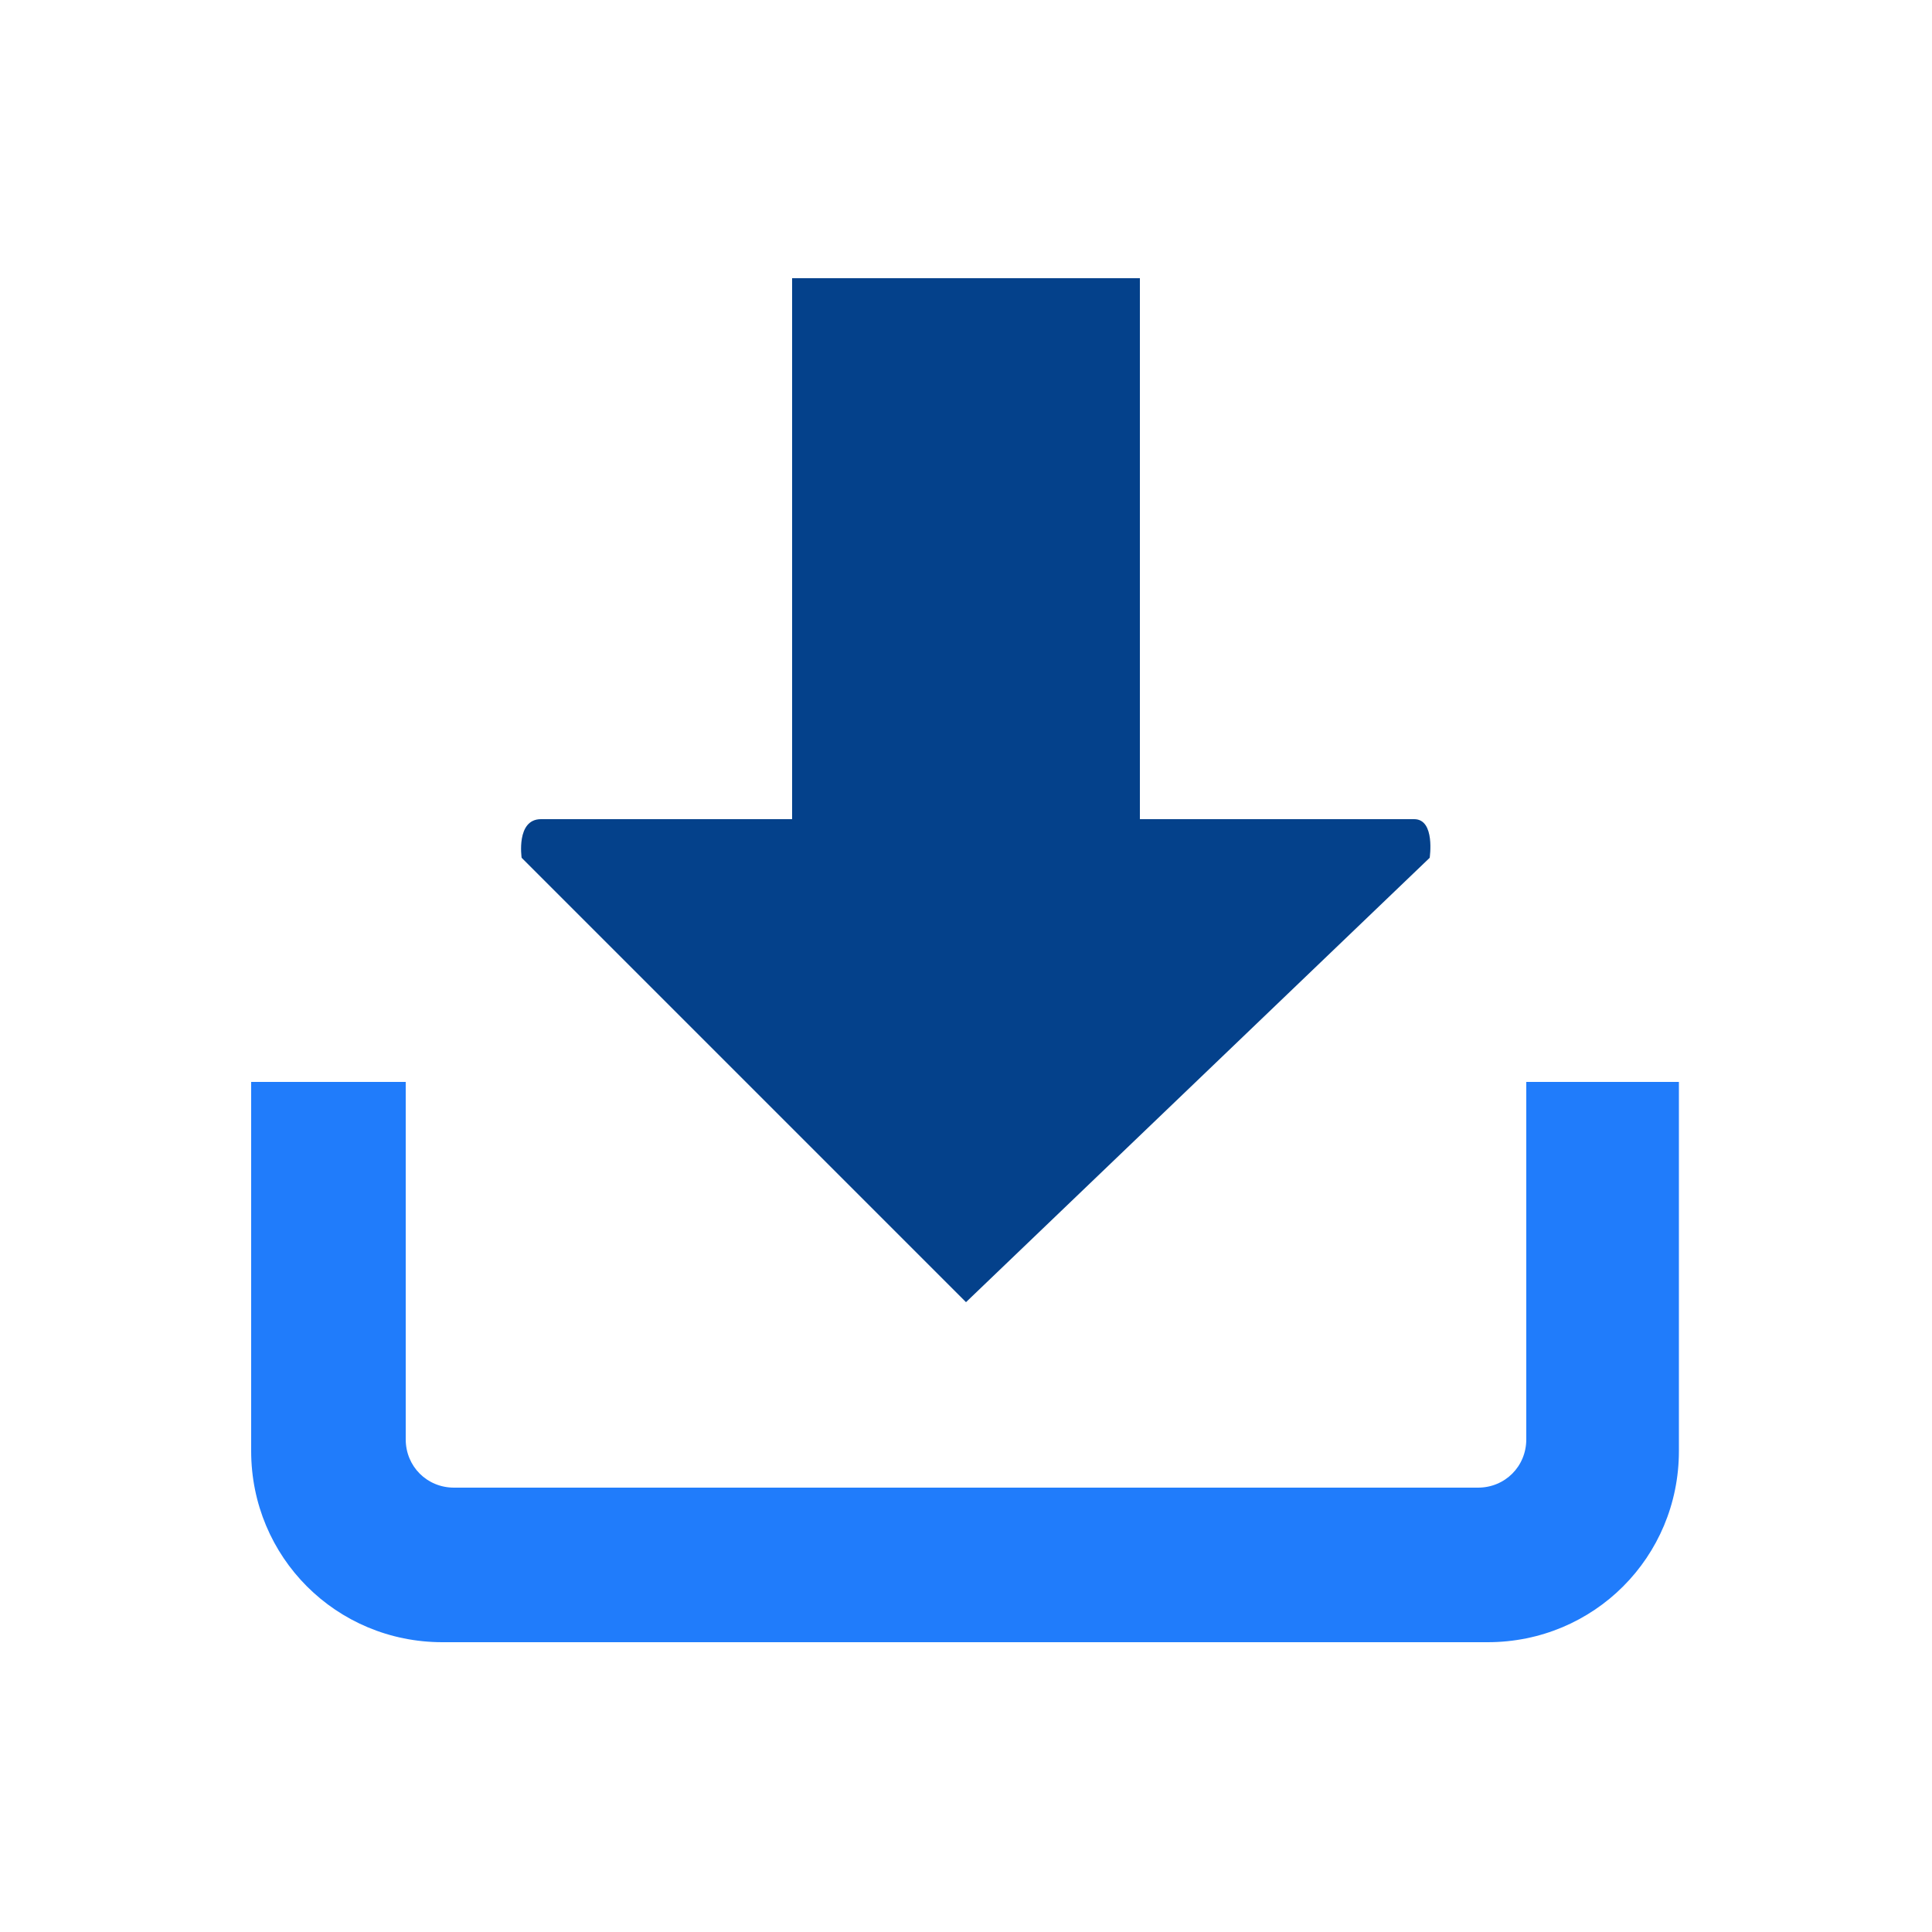
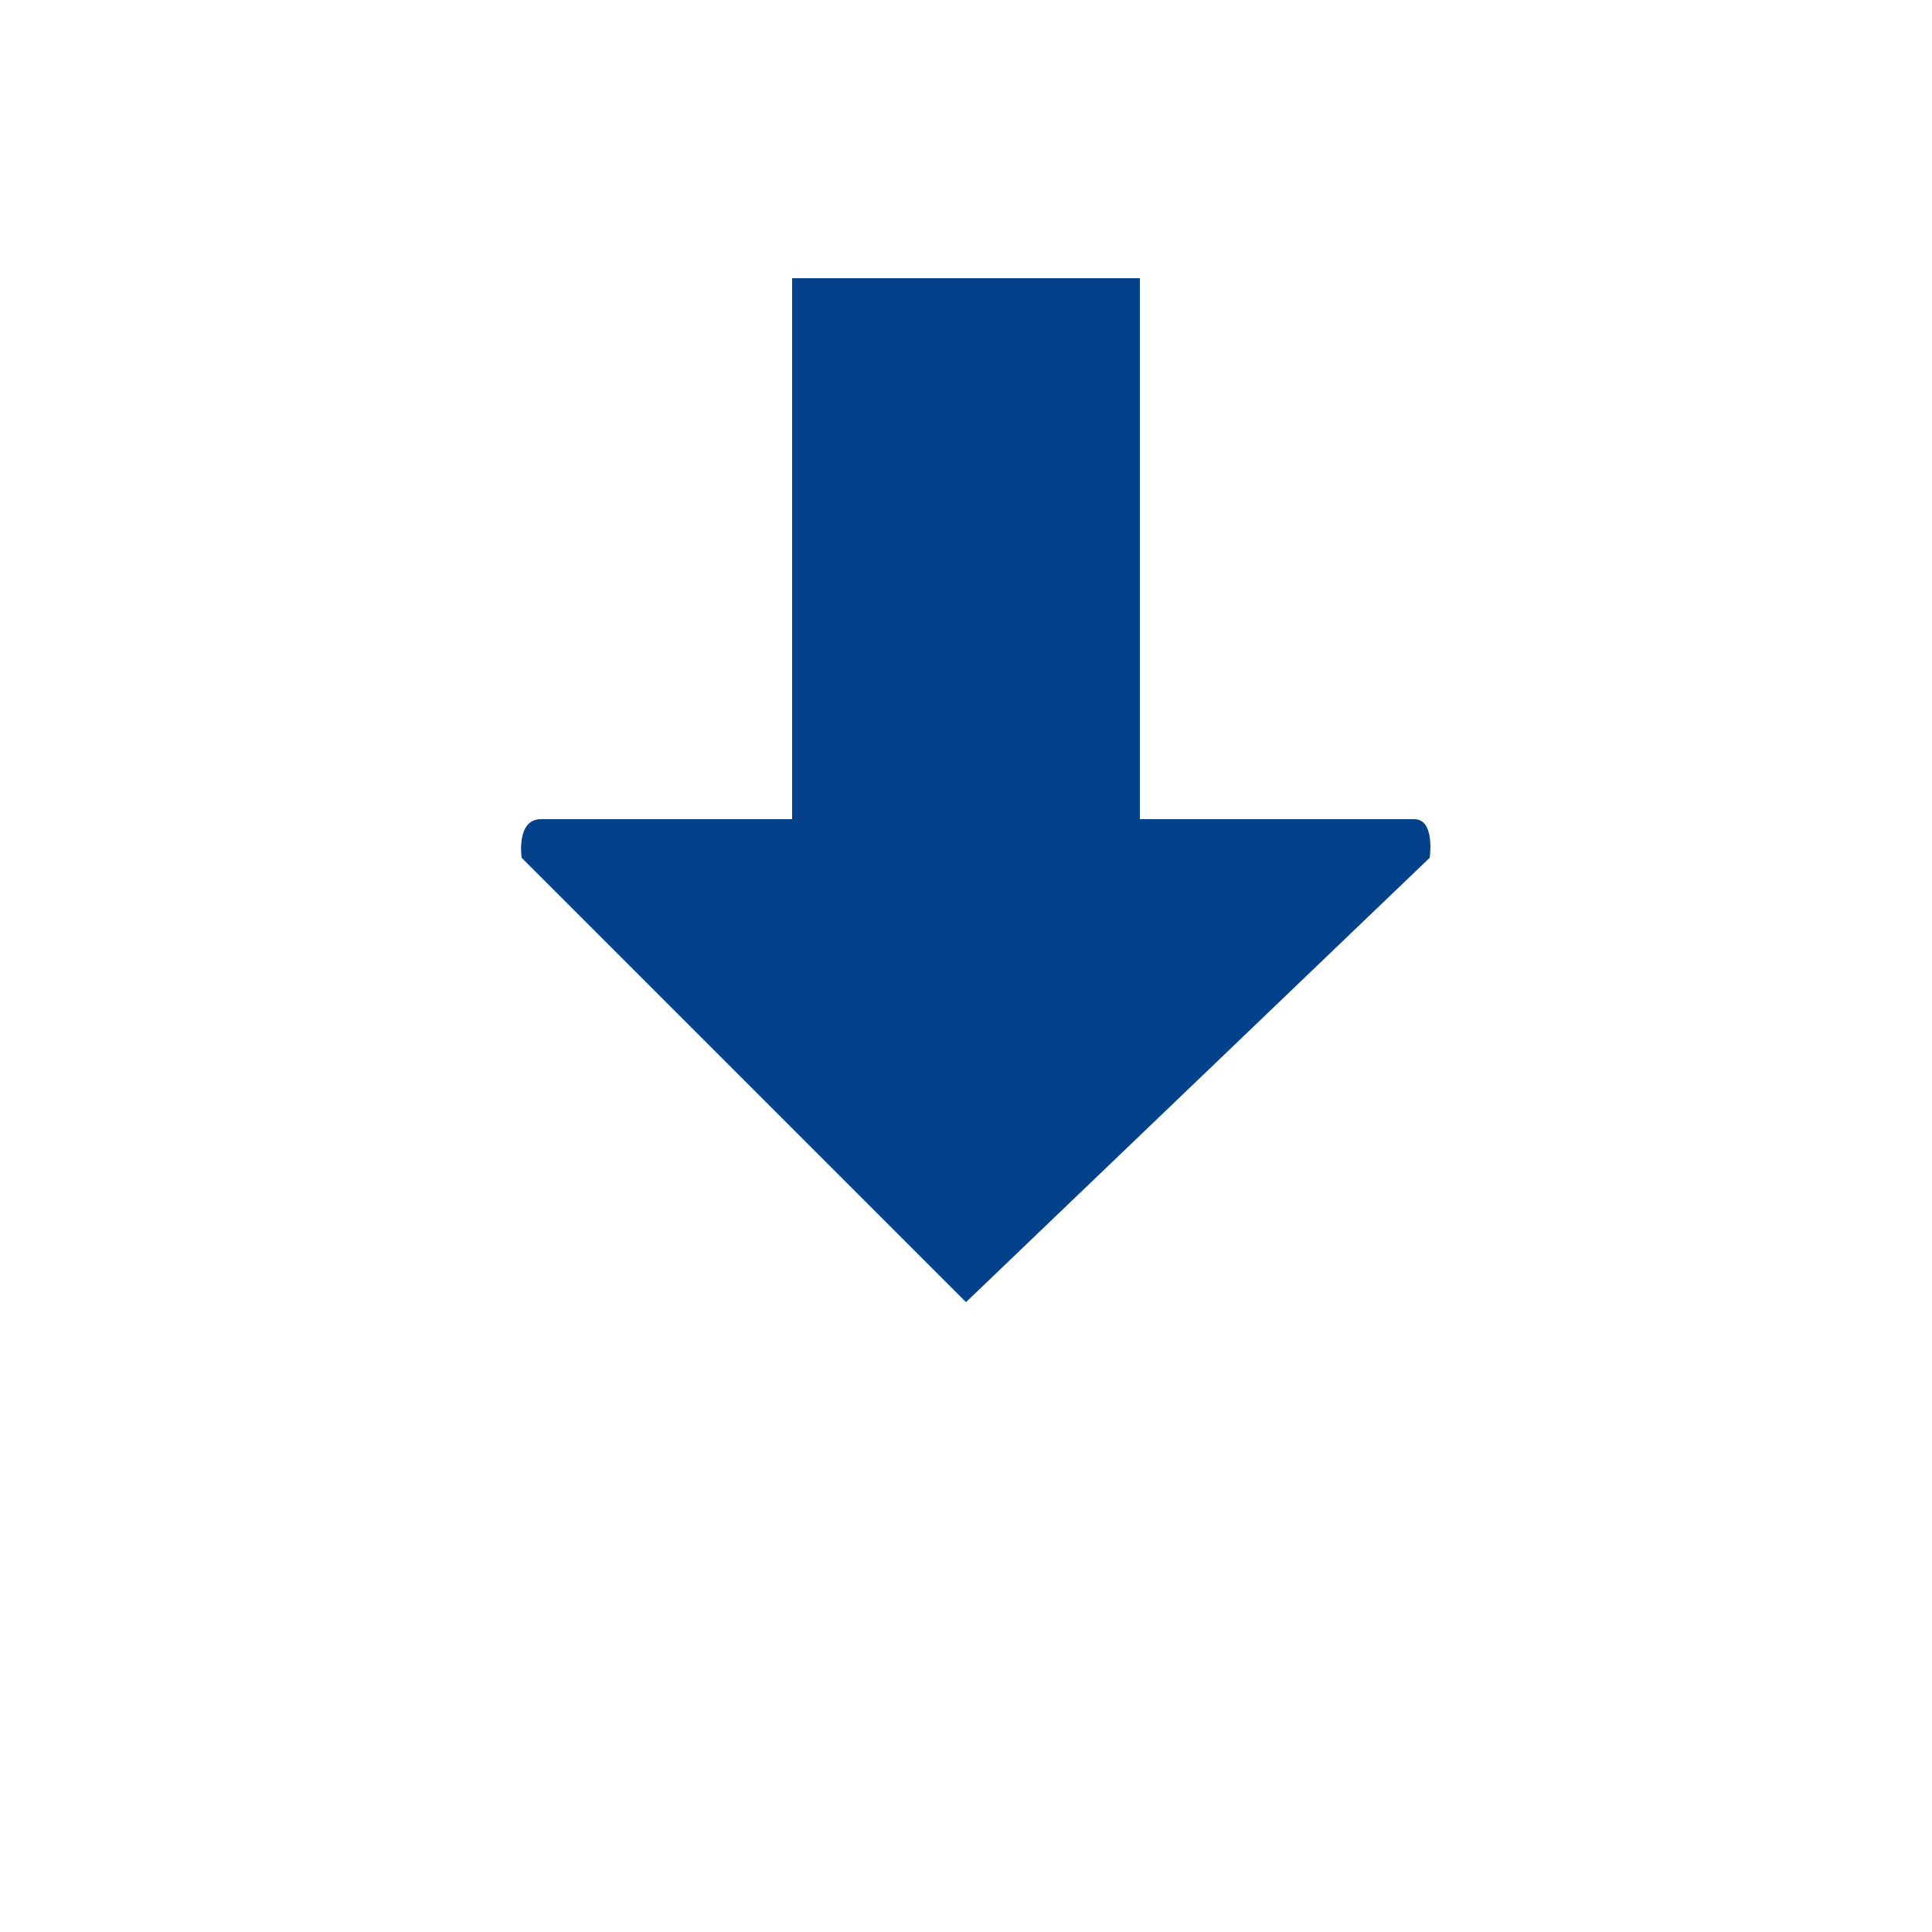
<svg xmlns="http://www.w3.org/2000/svg" height="100" viewBox="0 0 100 100" width="100">
  <g fill="none">
    <path d="m73.2 42.4c-2.7 0-8 0-14.2 0v-28h-18v28c-5.6 0-10.4 0-13 0-1.3 0-1 2-1 2l14 14 9 9 24-23s.3-2-.8-2z" fill="#04418b" />
-     <path d="m79 56v18.5c0 1.4-1.1 2.5-2.5 2.5h-53c-1.4 0-2.5-1.1-2.5-2.5v-18.5h-8v19.1c0 5.5 4.4 9.9 9.9 9.9h54.1c5.5 0 9.9-4.4 9.9-9.9v-19.1z" fill="#207cfb" />
  </g>
</svg>